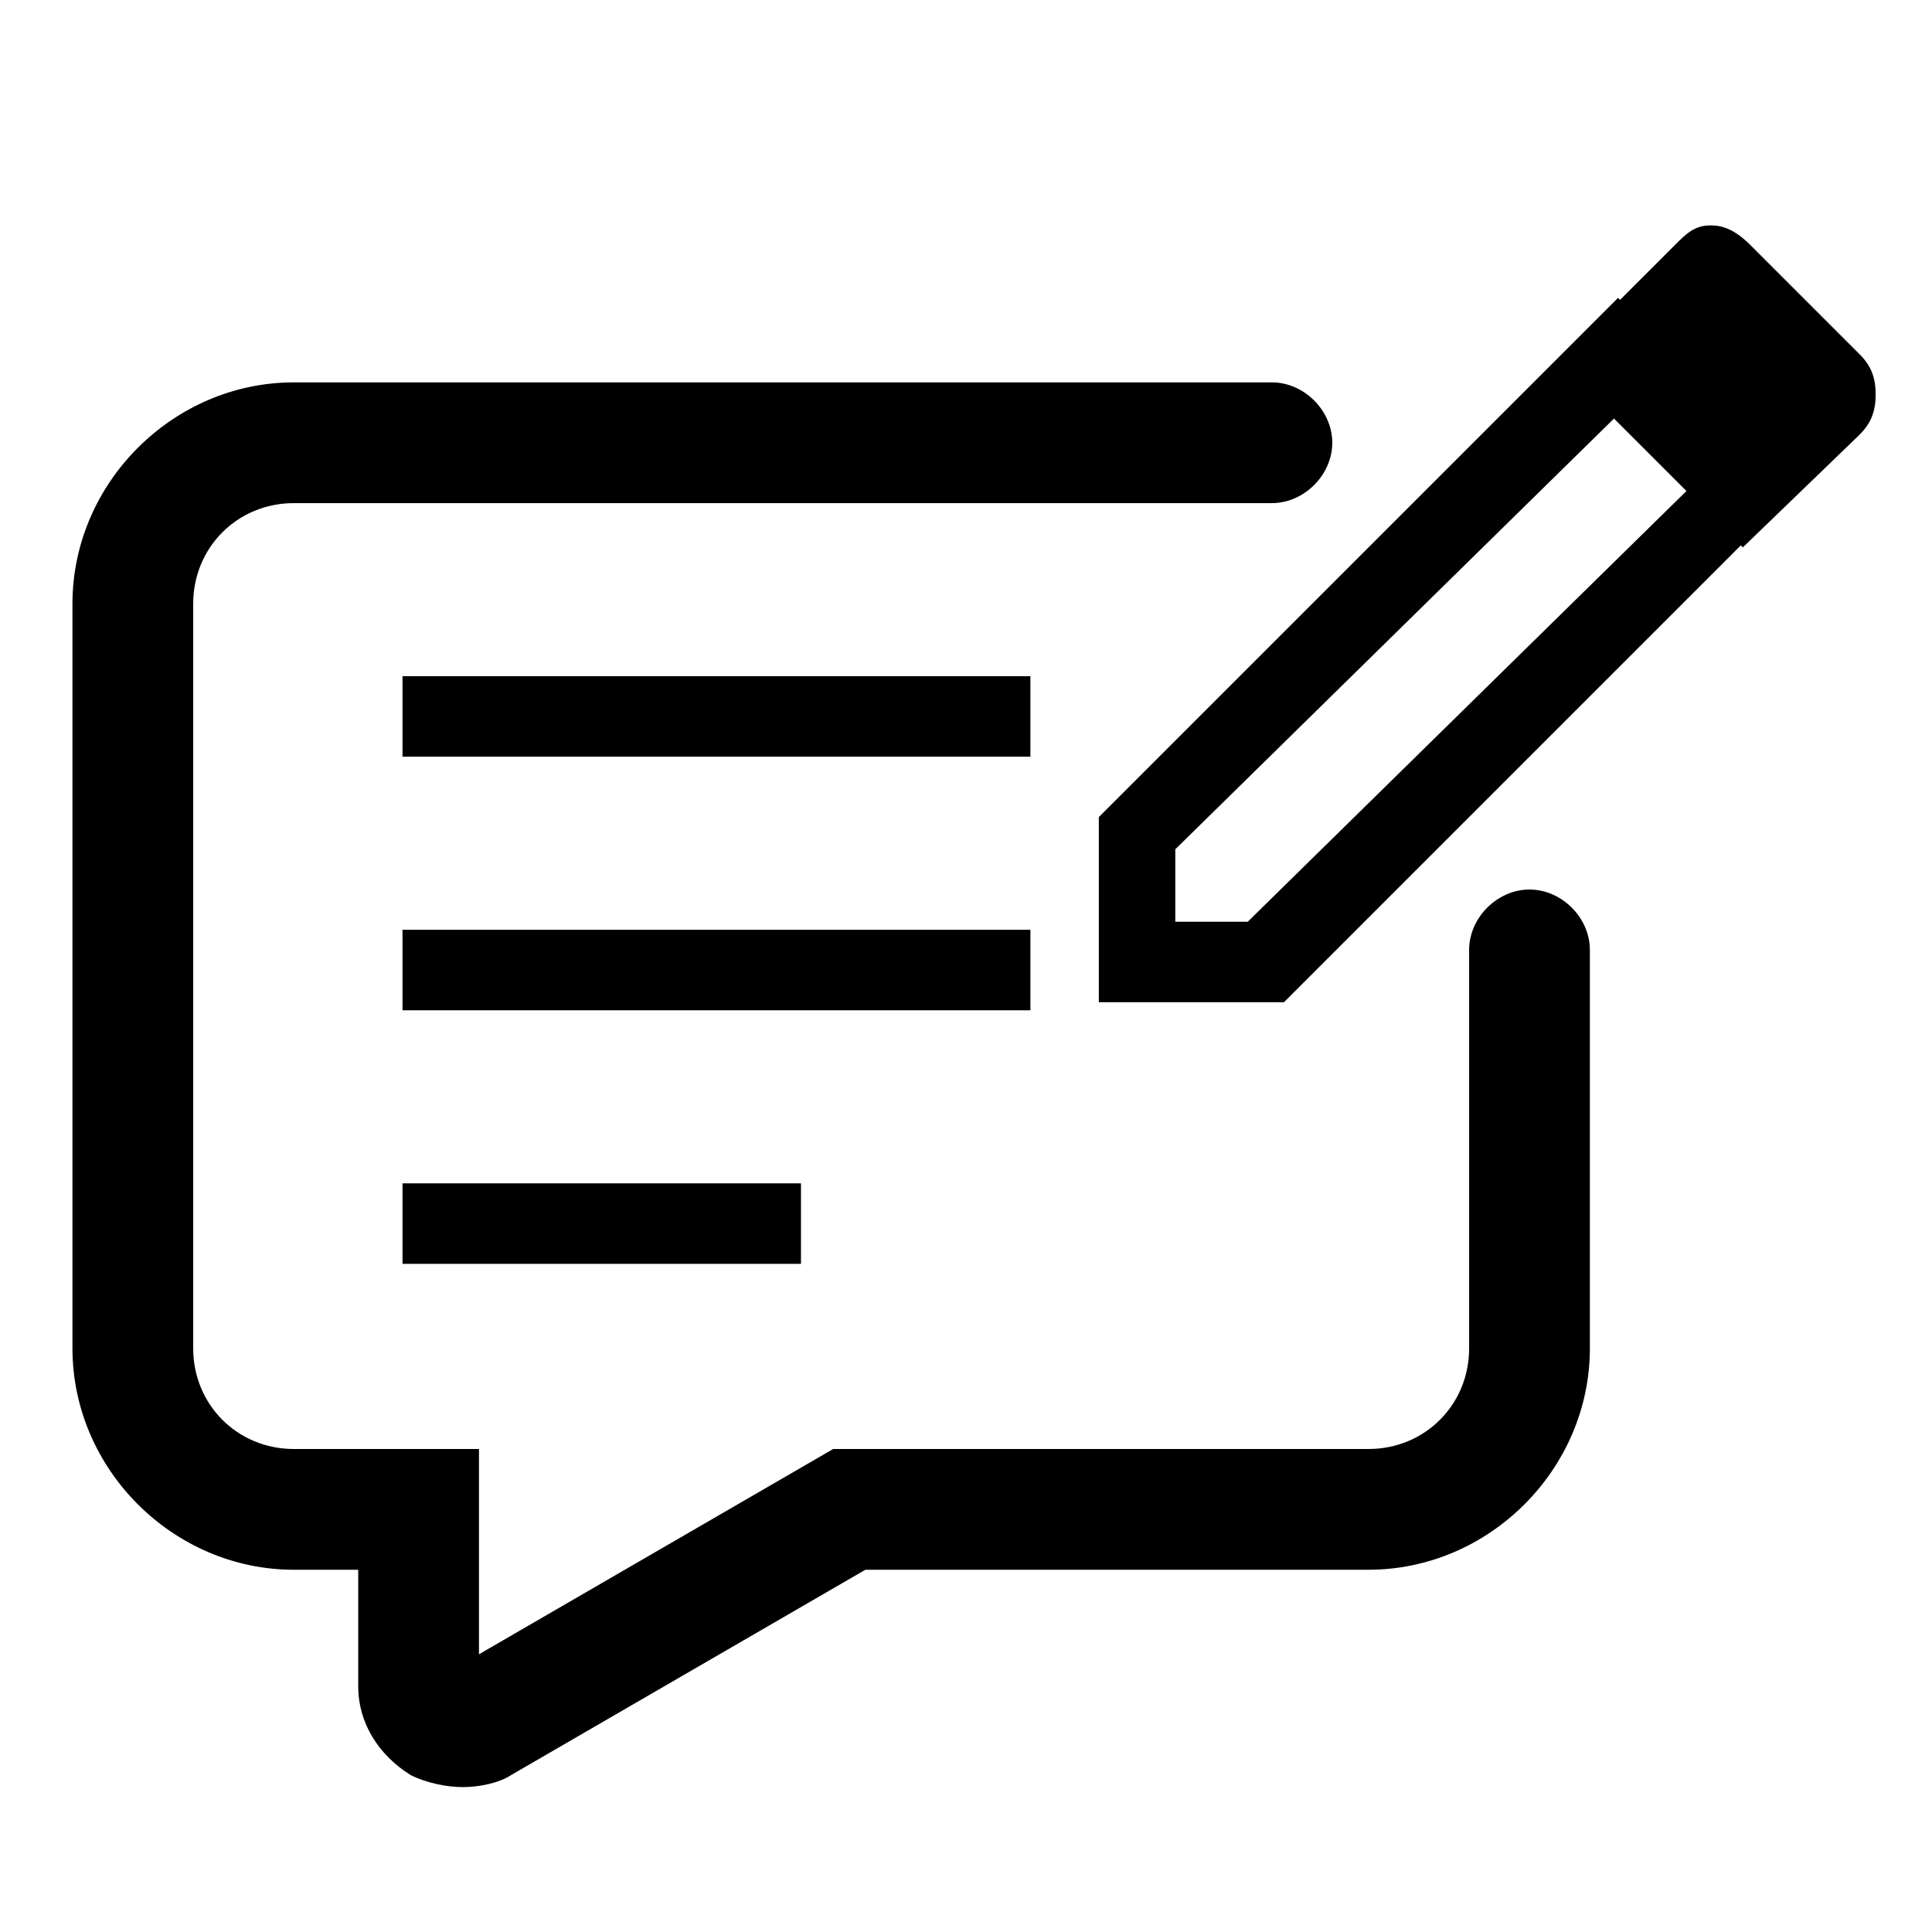
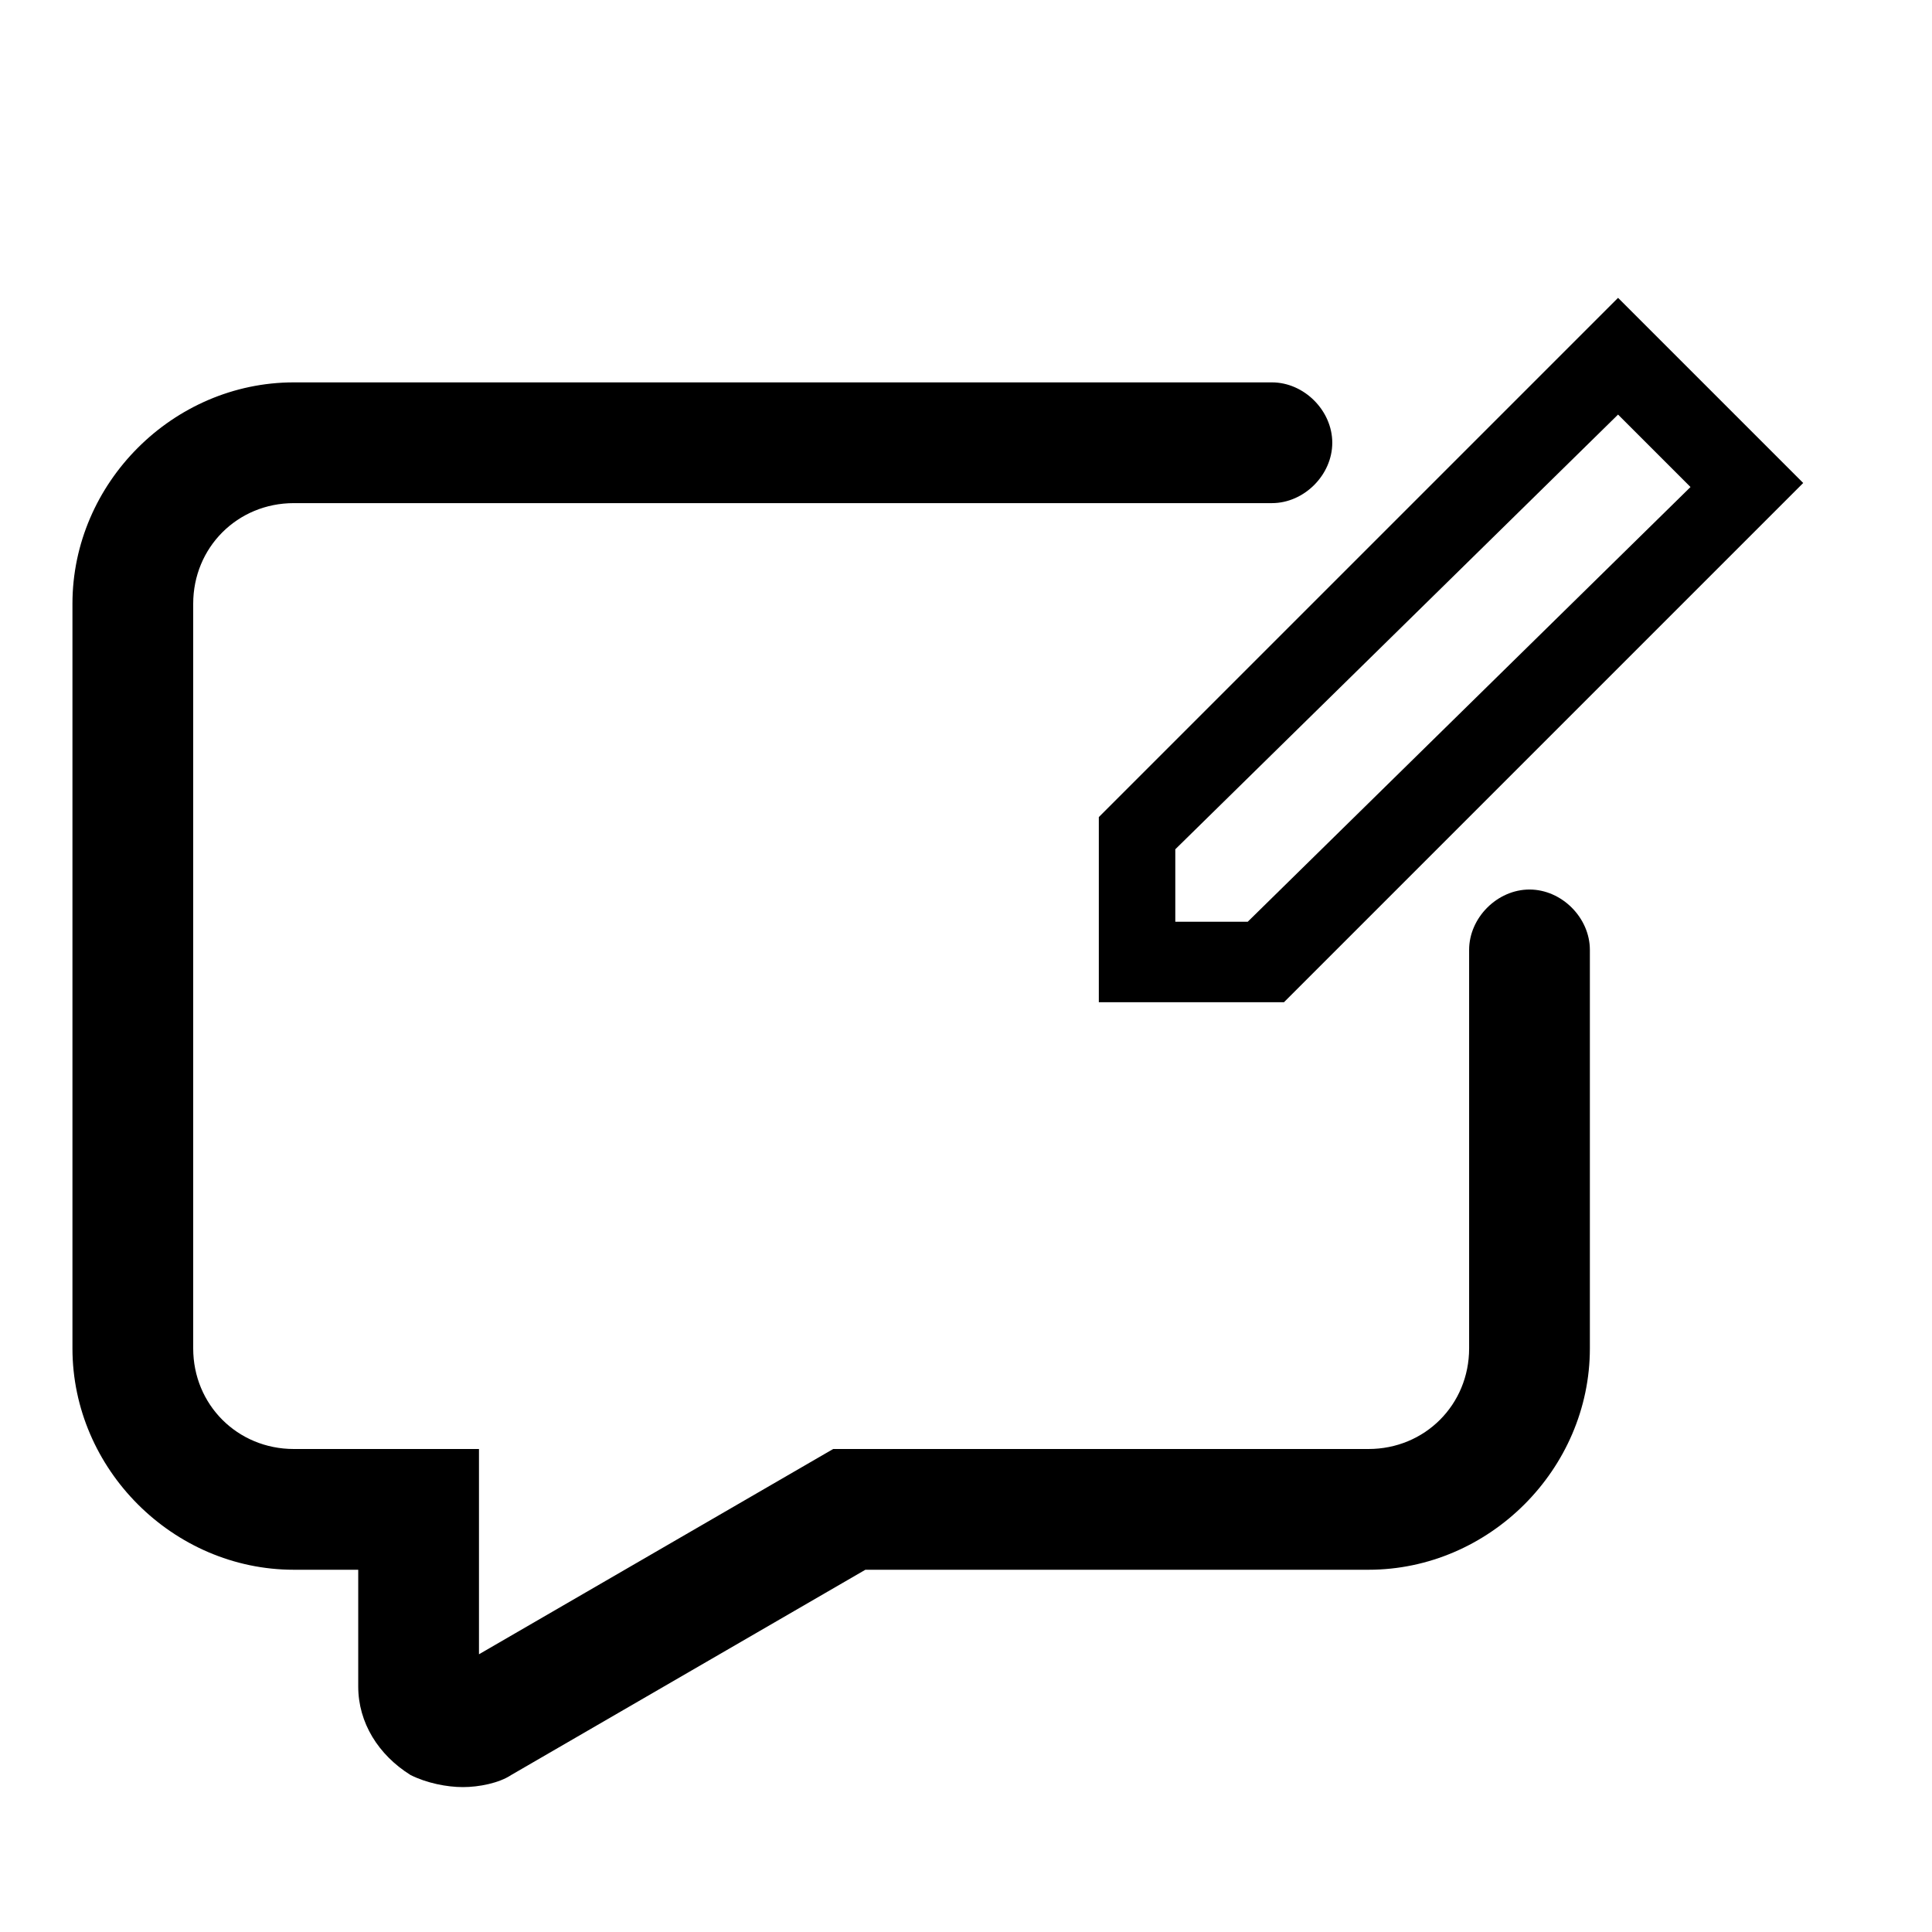
<svg xmlns="http://www.w3.org/2000/svg" version="1.1" id="Capa_1" x="0px" y="0px" viewBox="0 0 48 48" style="enable-background:new 0 0 48 48;" xml:space="preserve">
  <g>
    <g>
      <path d="M11.5,44.4c-0.4,0-0.9-0.1-1.3-0.3c-0.8-0.5-1.3-1.3-1.3-2.2V39H7.3c-3,0-5.5-2.5-5.5-5.5V15c0-3,2.5-5.5,5.5-5.5h24.3    c0.8,0,1.5,0.7,1.5,1.5s-0.7,1.5-1.5,1.5H7.3c-1.4,0-2.5,1.1-2.5,2.5v18.5c0,1.4,1.1,2.5,2.5,2.5h4.6v5.1l8.8-5.1H34    c1.4,0,2.5-1.1,2.5-2.5v-9.9c0-0.8,0.7-1.5,1.5-1.5s1.5,0.7,1.5,1.5v9.9c0,3-2.5,5.5-5.5,5.5H21.5l-8.8,5.1    C12.4,44.3,11.9,44.4,11.5,44.4z" />
    </g>
    <g>
      <g>
-         <rect x="10" y="16.8" width="15.6" height="2" />
-       </g>
+         </g>
      <g>
-         <rect x="10" y="23.1" width="15.6" height="2" />
-       </g>
+         </g>
      <g>
-         <rect x="10" y="29.4" width="9.9" height="2" />
-       </g>
+         </g>
    </g>
    <g>
      <g>
        <path d="M40.2,10.3l1.8,1.8L31,22.9h-1.8v-1.8L40.2,10.3 M40.2,7.4L27.3,20.3v4.6h4.6L44.8,12L40.2,7.4L40.2,7.4z" />
      </g>
    </g>
    <g>
-       <path d="M43.3,13.6L38.7,9l2.9-2.9c0.3-0.3,0.5-0.5,0.9-0.5c0.3,0,0.6,0.1,1,0.5l2.7,2.7c0.3,0.3,0.4,0.6,0.4,1s-0.1,0.7-0.4,1    L43.3,13.6z" />
-     </g>
+       </g>
  </g>
</svg>